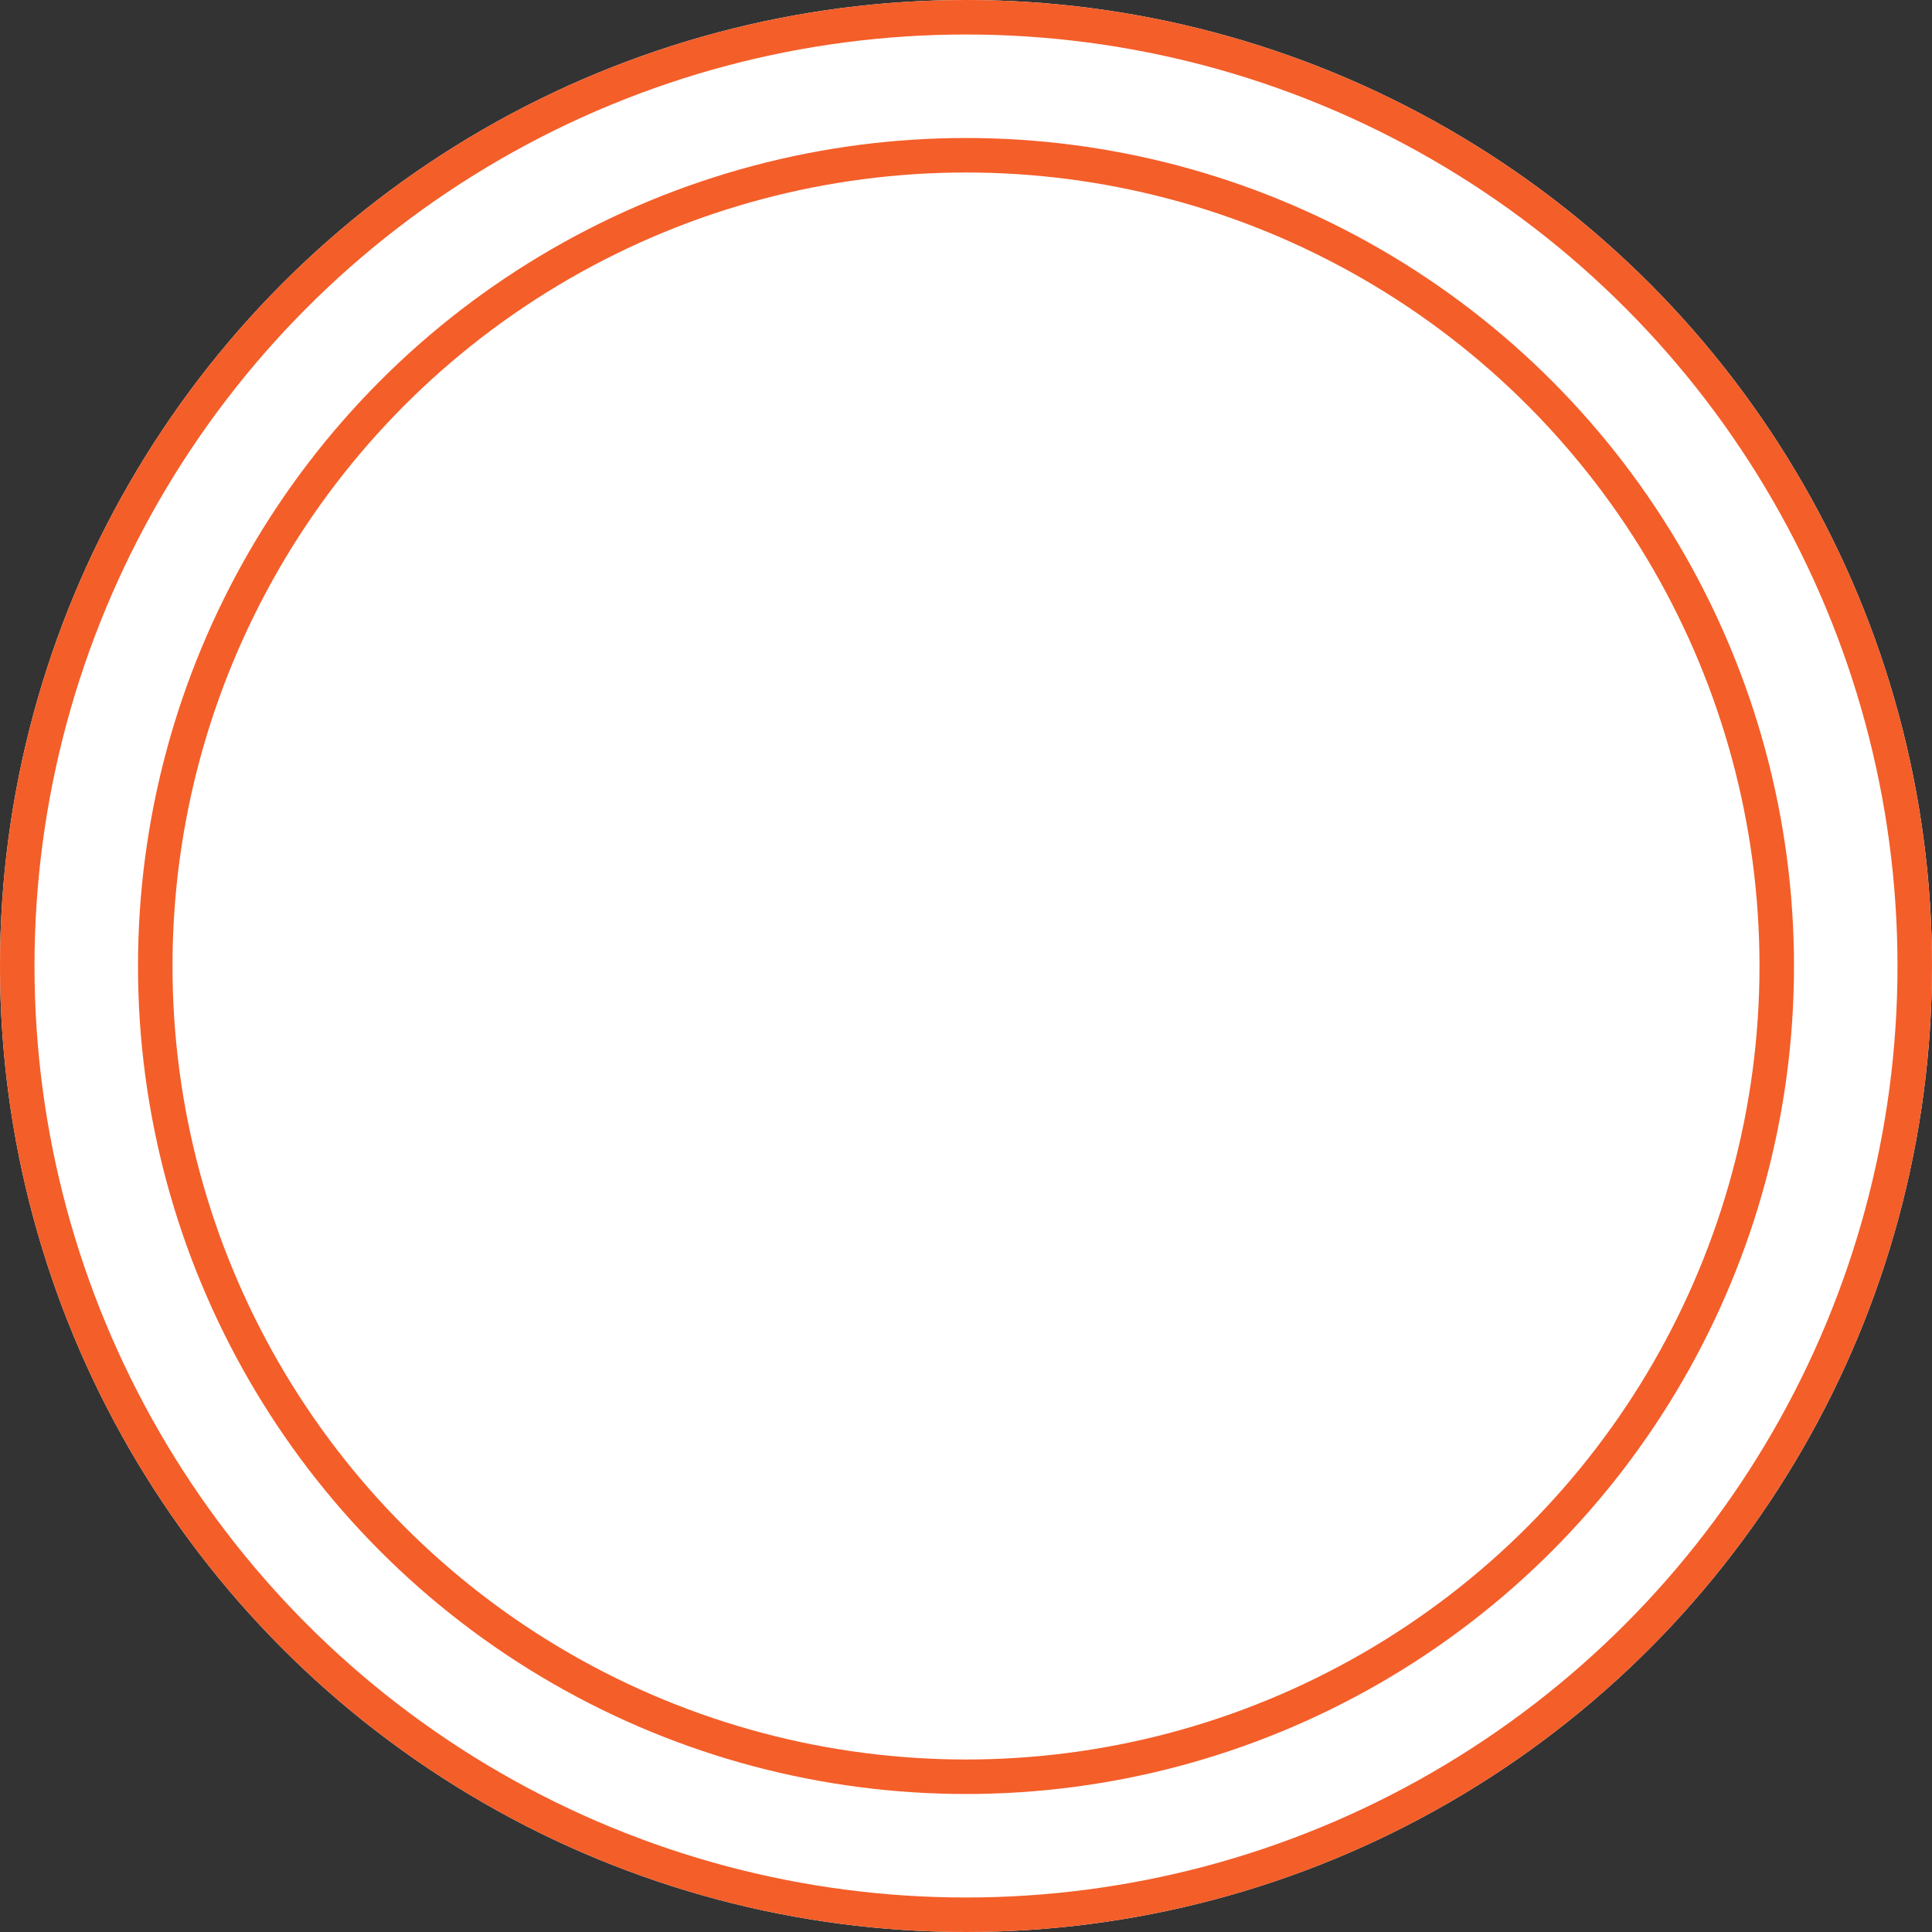
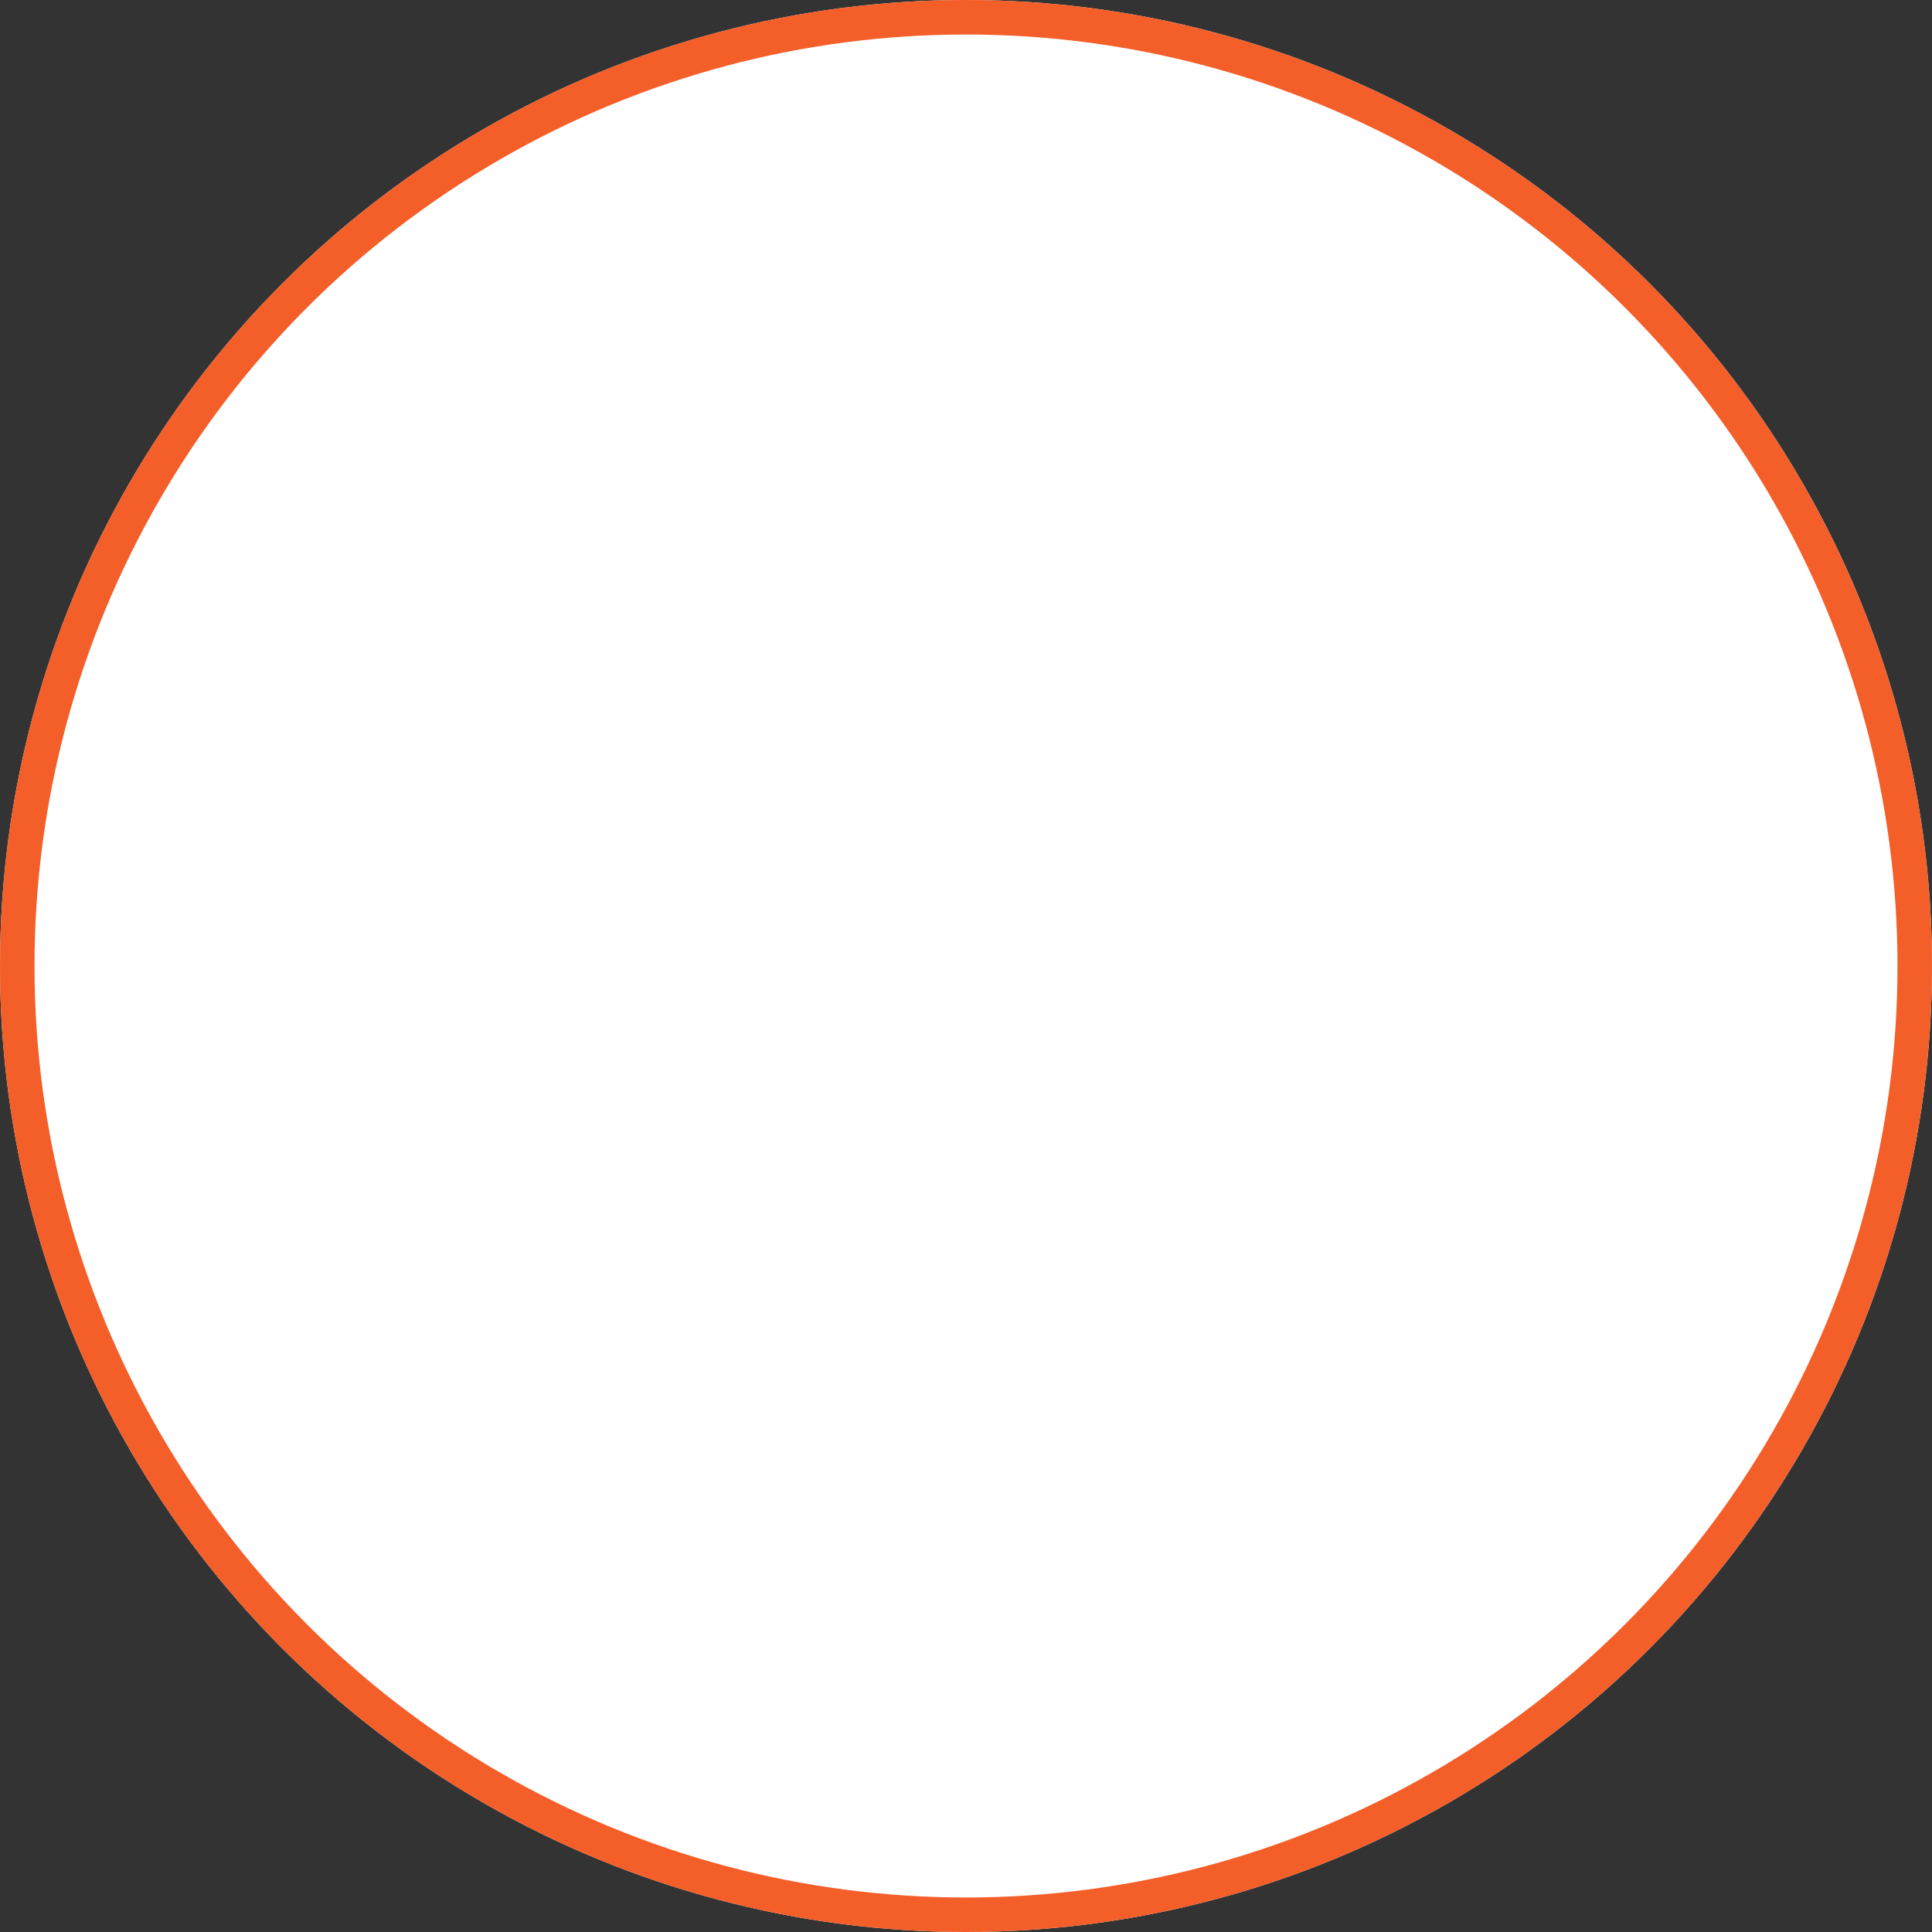
<svg xmlns="http://www.w3.org/2000/svg" width="84" height="84" viewBox="0 0 84 84">
  <rect x="0" y="0" width="84" height="84" fill="#333333" stroke="none" />
  <g id="Group_173015" data-name="Group 173015" transform="translate(-466 -1385)">
    <g id="Ellipse_2577" data-name="Ellipse 2577" transform="translate(466 1385)" fill="#fff" stroke="#f45e29" stroke-width="1.5">
      <circle cx="42" cy="42" r="42" stroke="none" />
      <circle cx="42" cy="42" r="41.25" fill="none" />
    </g>
    <g id="Ellipse_2578" data-name="Ellipse 2578" transform="translate(472 1391)" fill="#fff" stroke="#f45e29" stroke-width="1.5">
-       <circle cx="36" cy="36" r="36" stroke="none" />
-       <circle cx="36" cy="36" r="35.25" fill="none" />
-     </g>
+       </g>
  </g>
</svg>